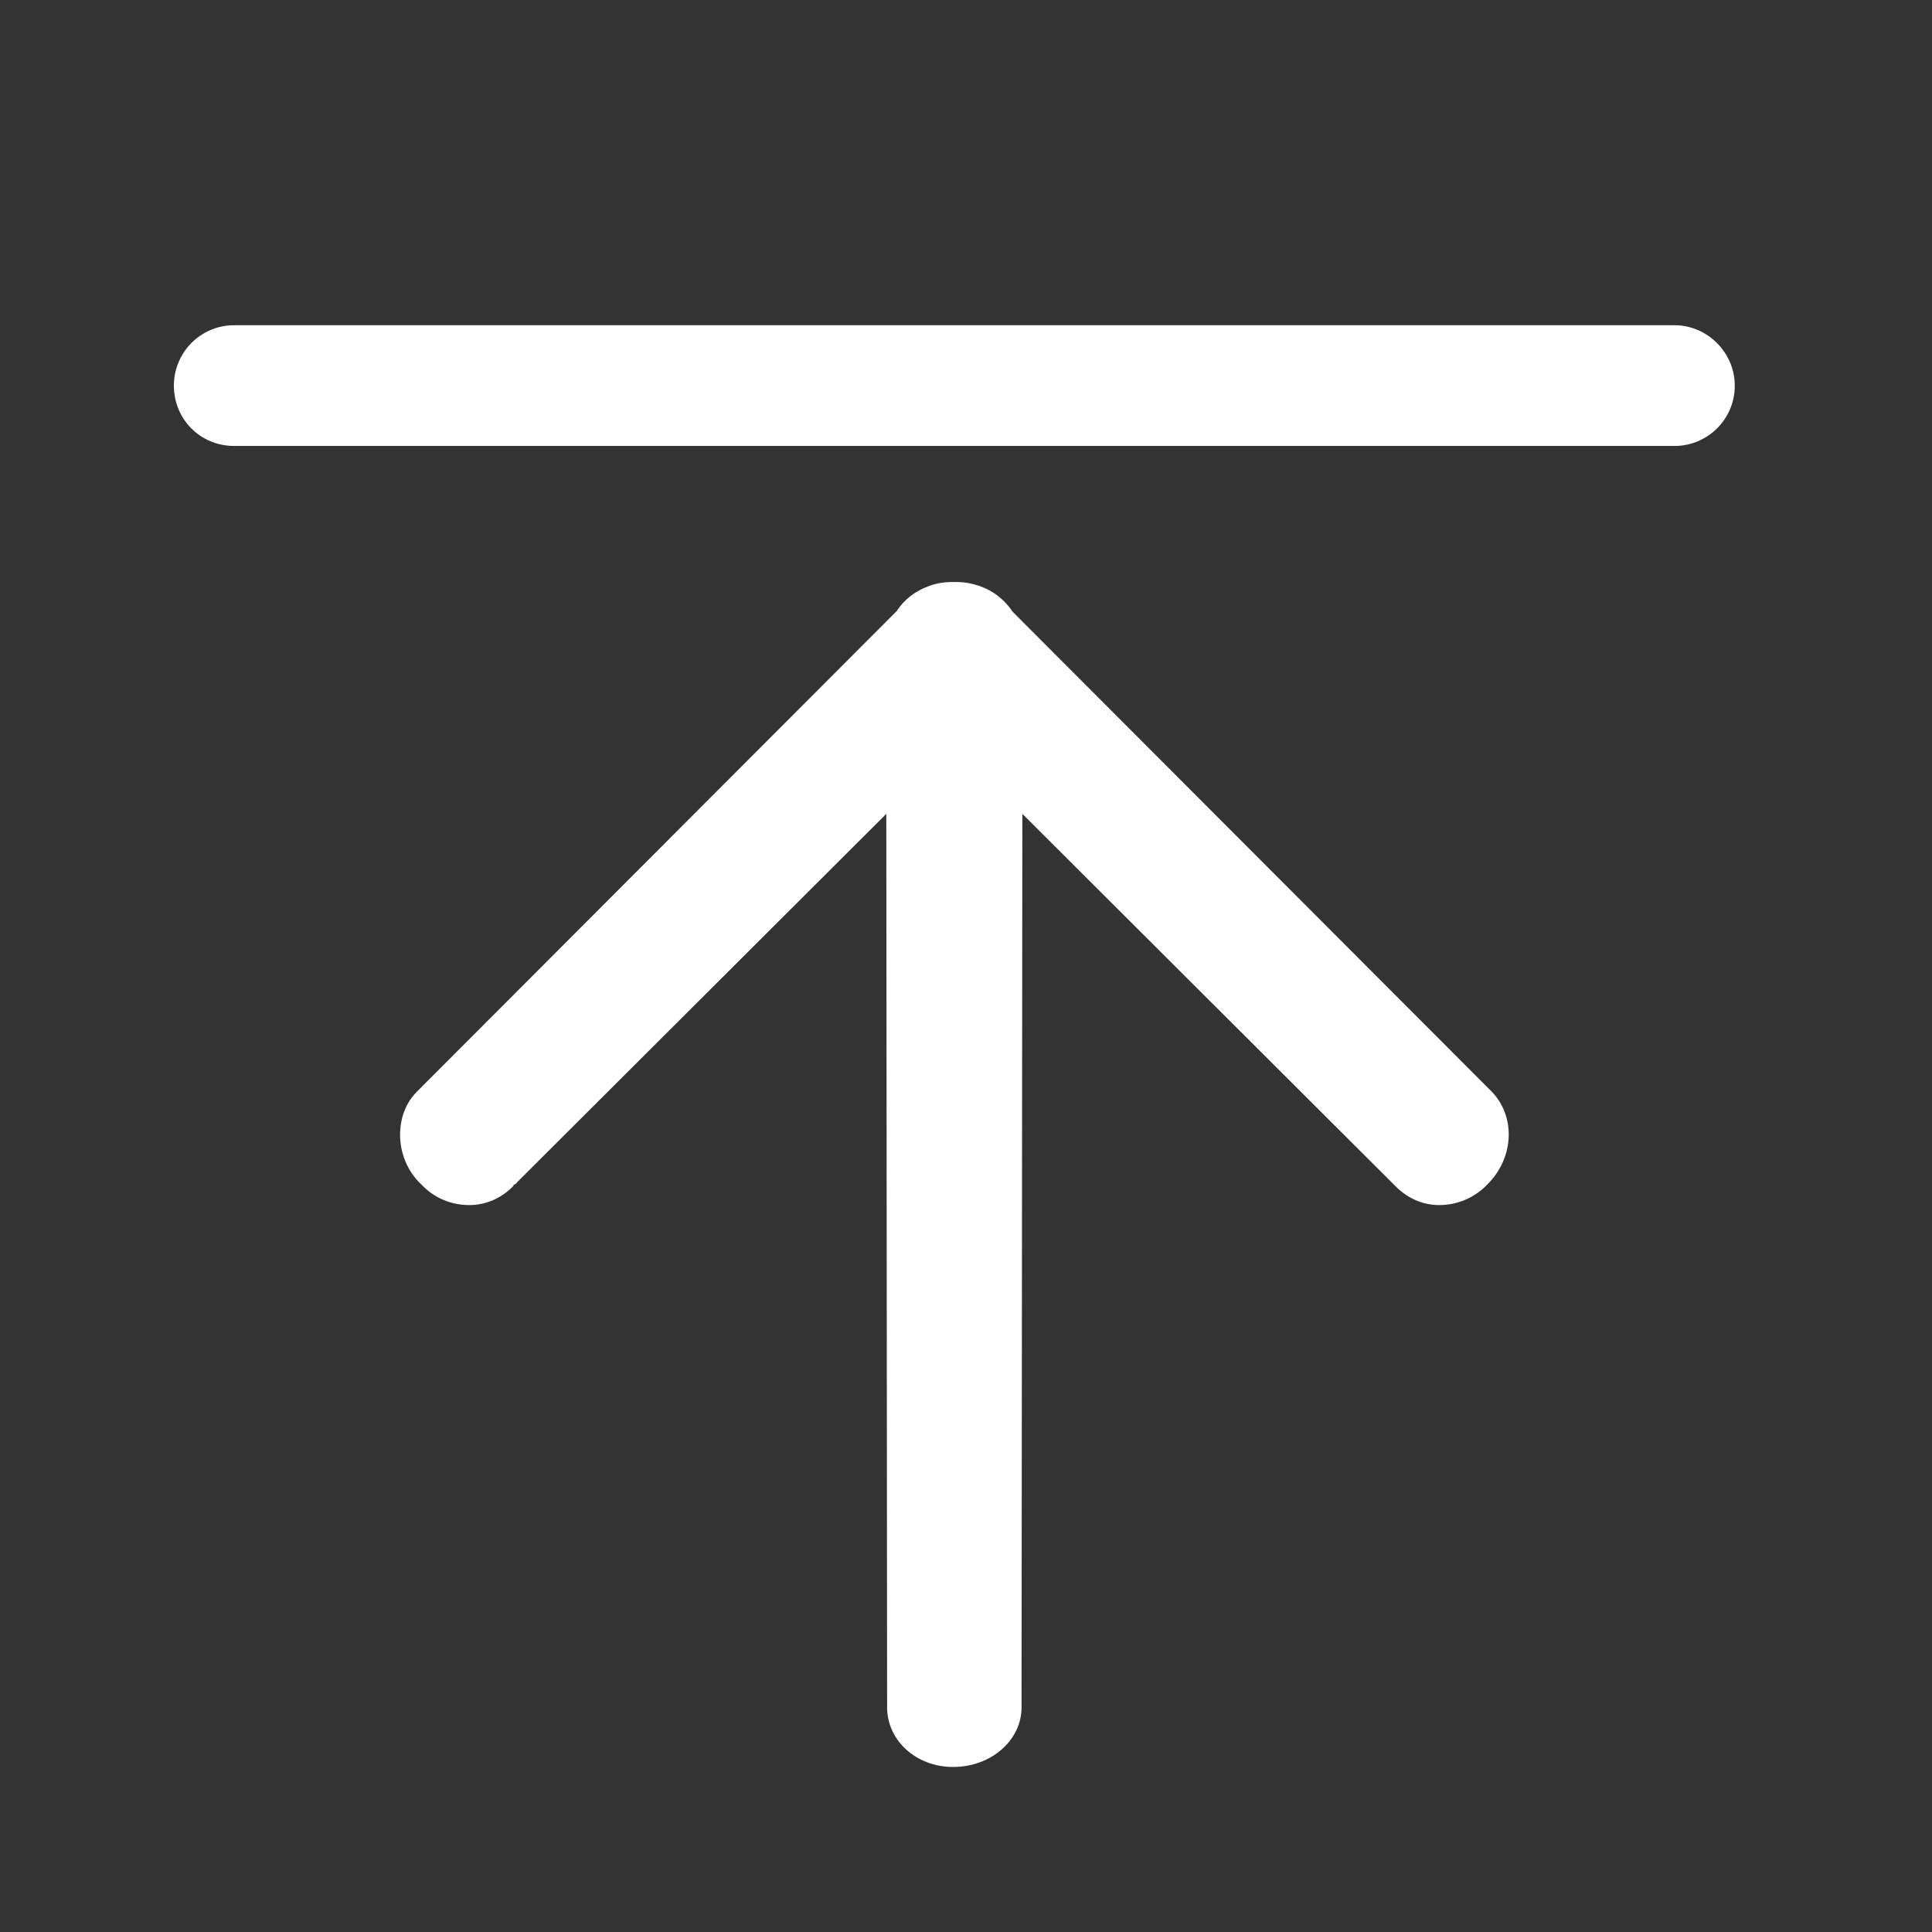
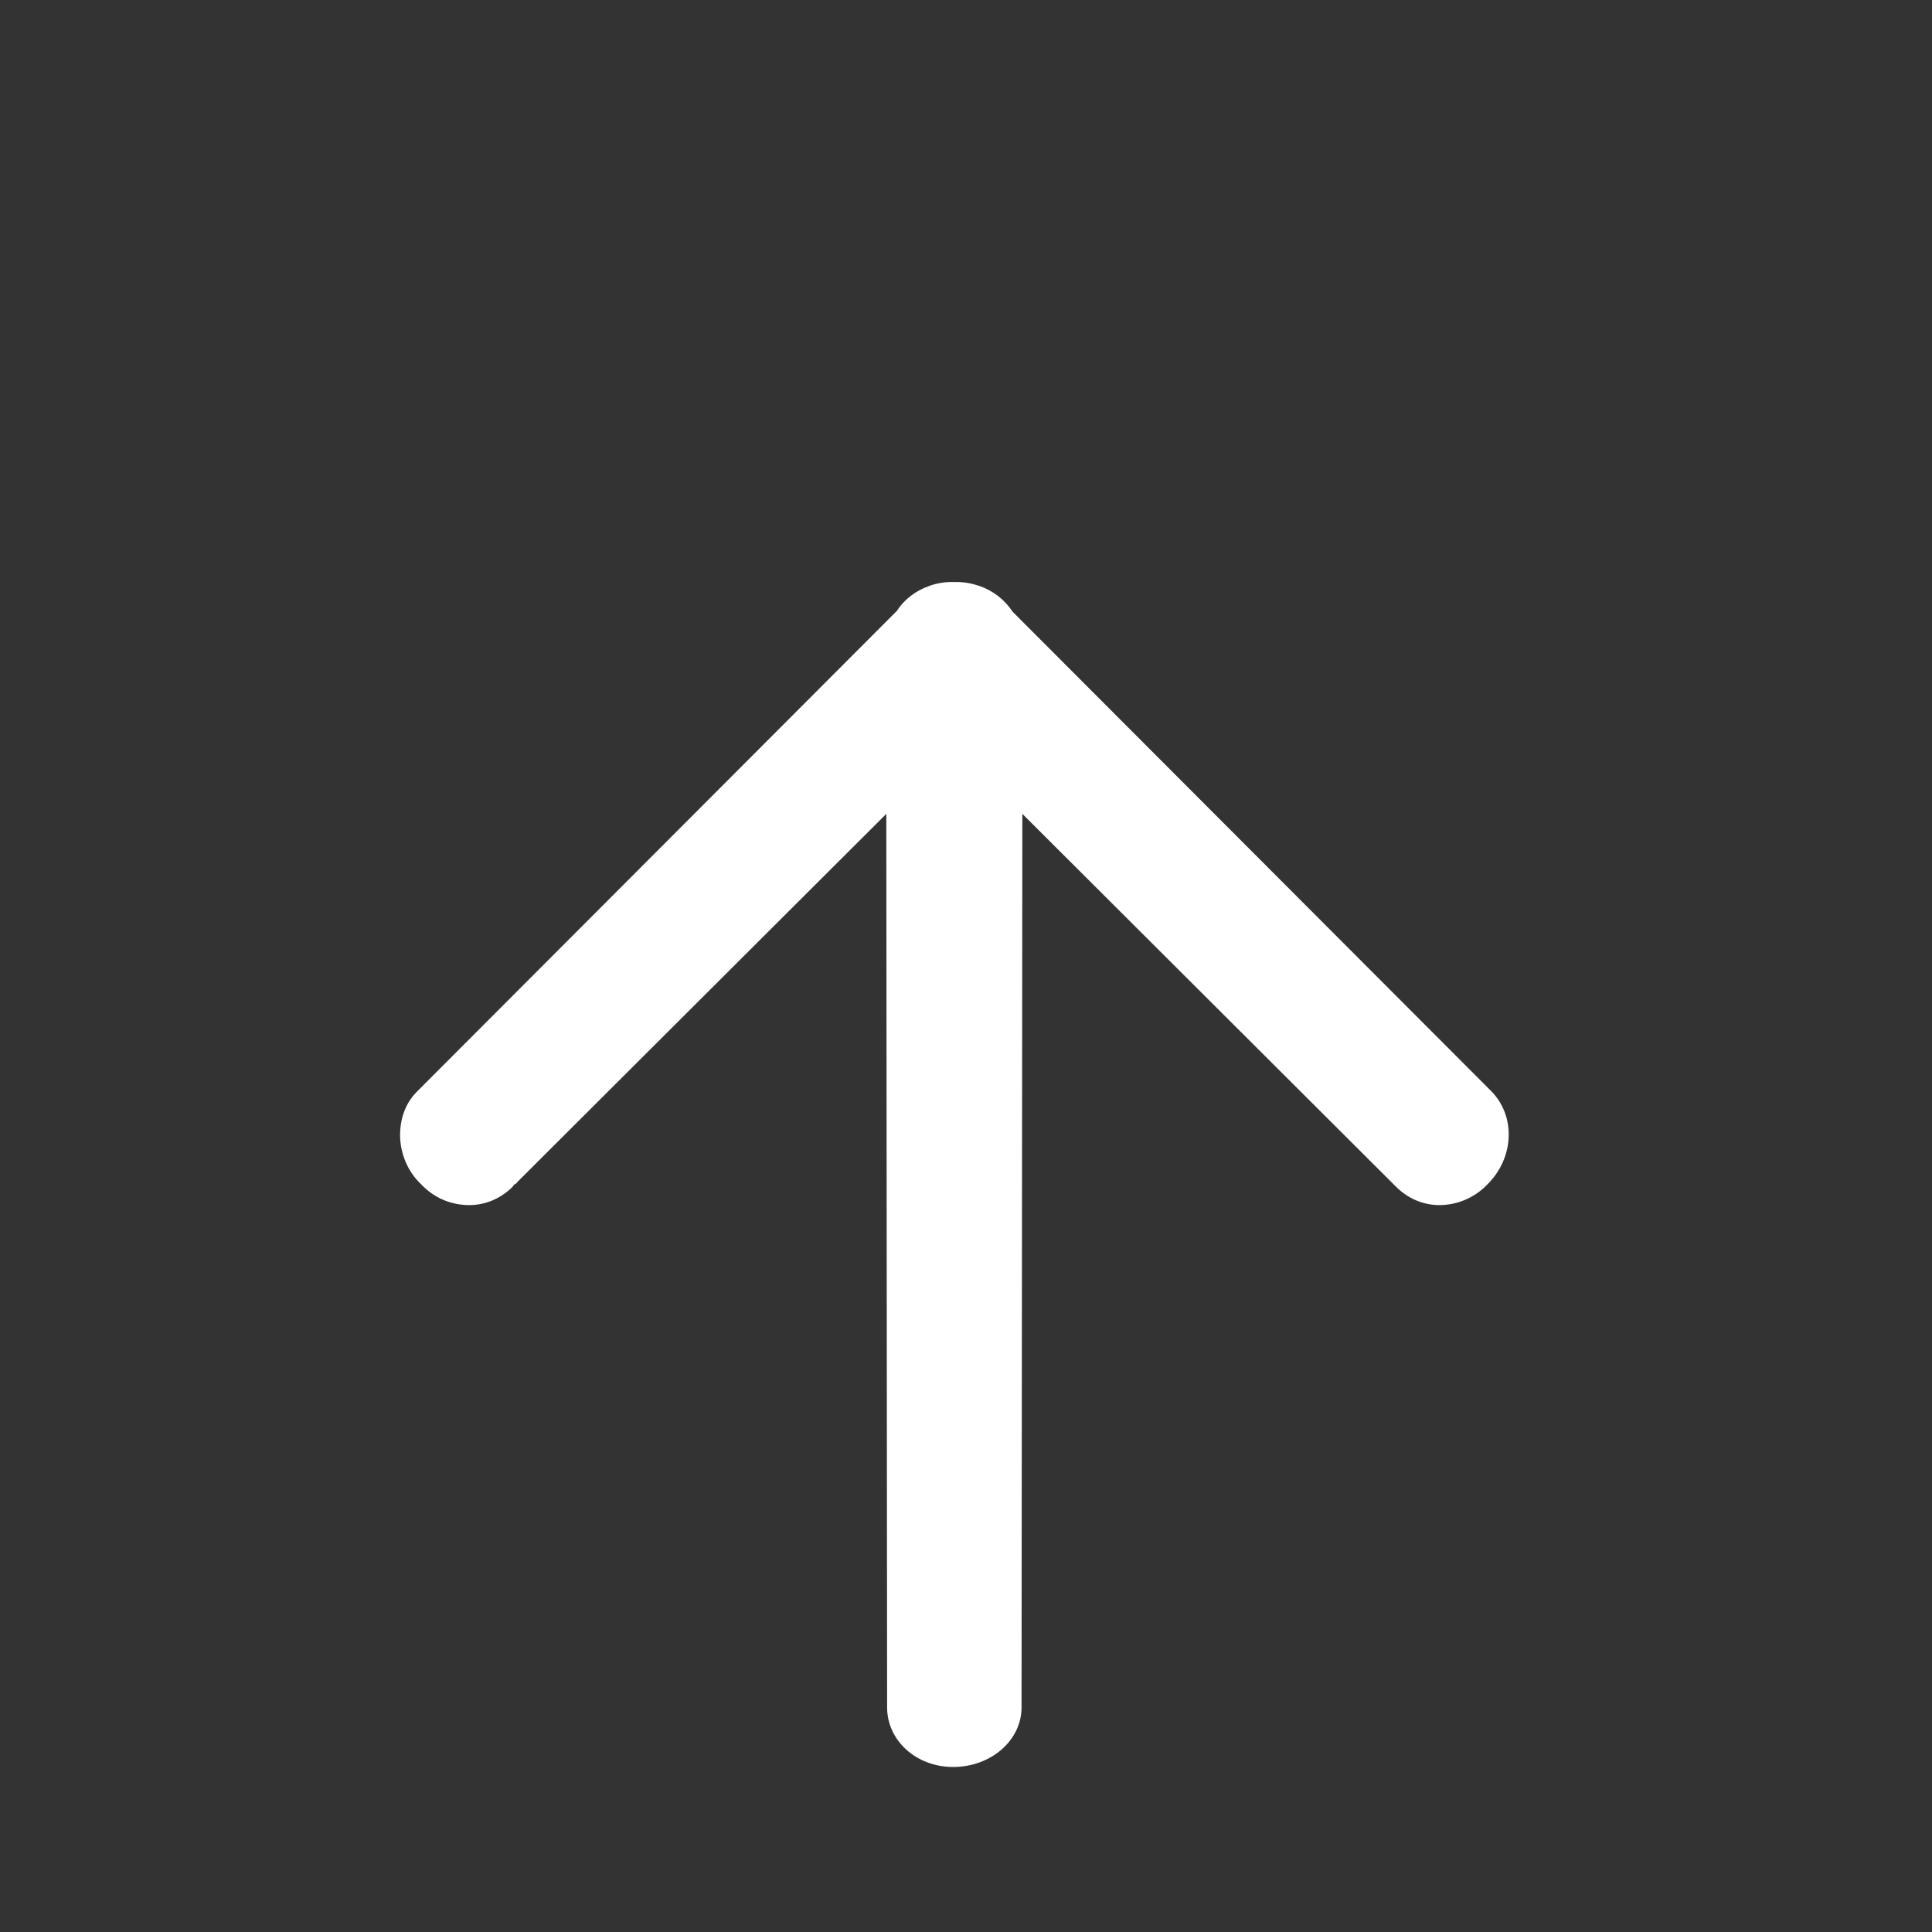
<svg xmlns="http://www.w3.org/2000/svg" width="24" height="24" viewBox="0 0 24 24" fill="none">
  <rect x="0" y="0" width="24" height="24" fill="#333333" stroke="none" />
  <desc>
			Created with Pixso.
	</desc>
  <defs>
    <clipPath id="clip65_467">
      <rect id="3.1回到顶部" width="24" height="24" fill="white" fill-opacity="0" />
    </clipPath>
  </defs>
  <g clip-path="url(#clip65_467)">
    <path id="path" d="M12.58 7.6C12.48 7.45 12.34 7.34 12.17 7.28C12.08 7.25 11.99 7.23 11.88 7.23L11.88 7.23L11.85 7.23C11.84 7.23 11.83 7.23 11.82 7.23C11.72 7.23 11.62 7.25 11.54 7.28C11.37 7.34 11.23 7.45 11.14 7.59L5.18 13.56C5.04 13.7 4.97 13.89 4.97 14.1C4.97 14.32 5.06 14.55 5.23 14.71C5.39 14.88 5.6 14.97 5.83 14.97C6.03 14.97 6.22 14.89 6.37 14.74C6.37 14.74 6.38 14.73 6.38 14.72C6.4 14.71 6.42 14.7 6.43 14.68L11.01 10.11L11.02 21.12C11.02 21.14 11.02 21.16 11.02 21.18L11.02 21.21C11.02 21.62 11.38 21.95 11.84 21.95C12.31 21.95 12.69 21.62 12.69 21.21L12.7 10.11L17.28 14.68C17.29 14.69 17.31 14.71 17.33 14.73L17.34 14.74C17.49 14.89 17.68 14.97 17.88 14.97C18.1 14.97 18.32 14.88 18.48 14.71C18.81 14.38 18.83 13.87 18.53 13.56L12.58 7.6Z" fill="#FFFFFF" fill-opacity="1" fill-rule="nonzero" />
-     <path id="path" d="M20.8 4.04L2.91 4.04C2.49 4.04 2.16 4.38 2.16 4.79C2.16 5.21 2.49 5.54 2.91 5.54L20.8 5.54C21.21 5.54 21.55 5.21 21.55 4.79C21.55 4.38 21.21 4.04 20.8 4.04Z" fill="#FFFFFF" fill-opacity="1" fill-rule="nonzero" />
  </g>
</svg>